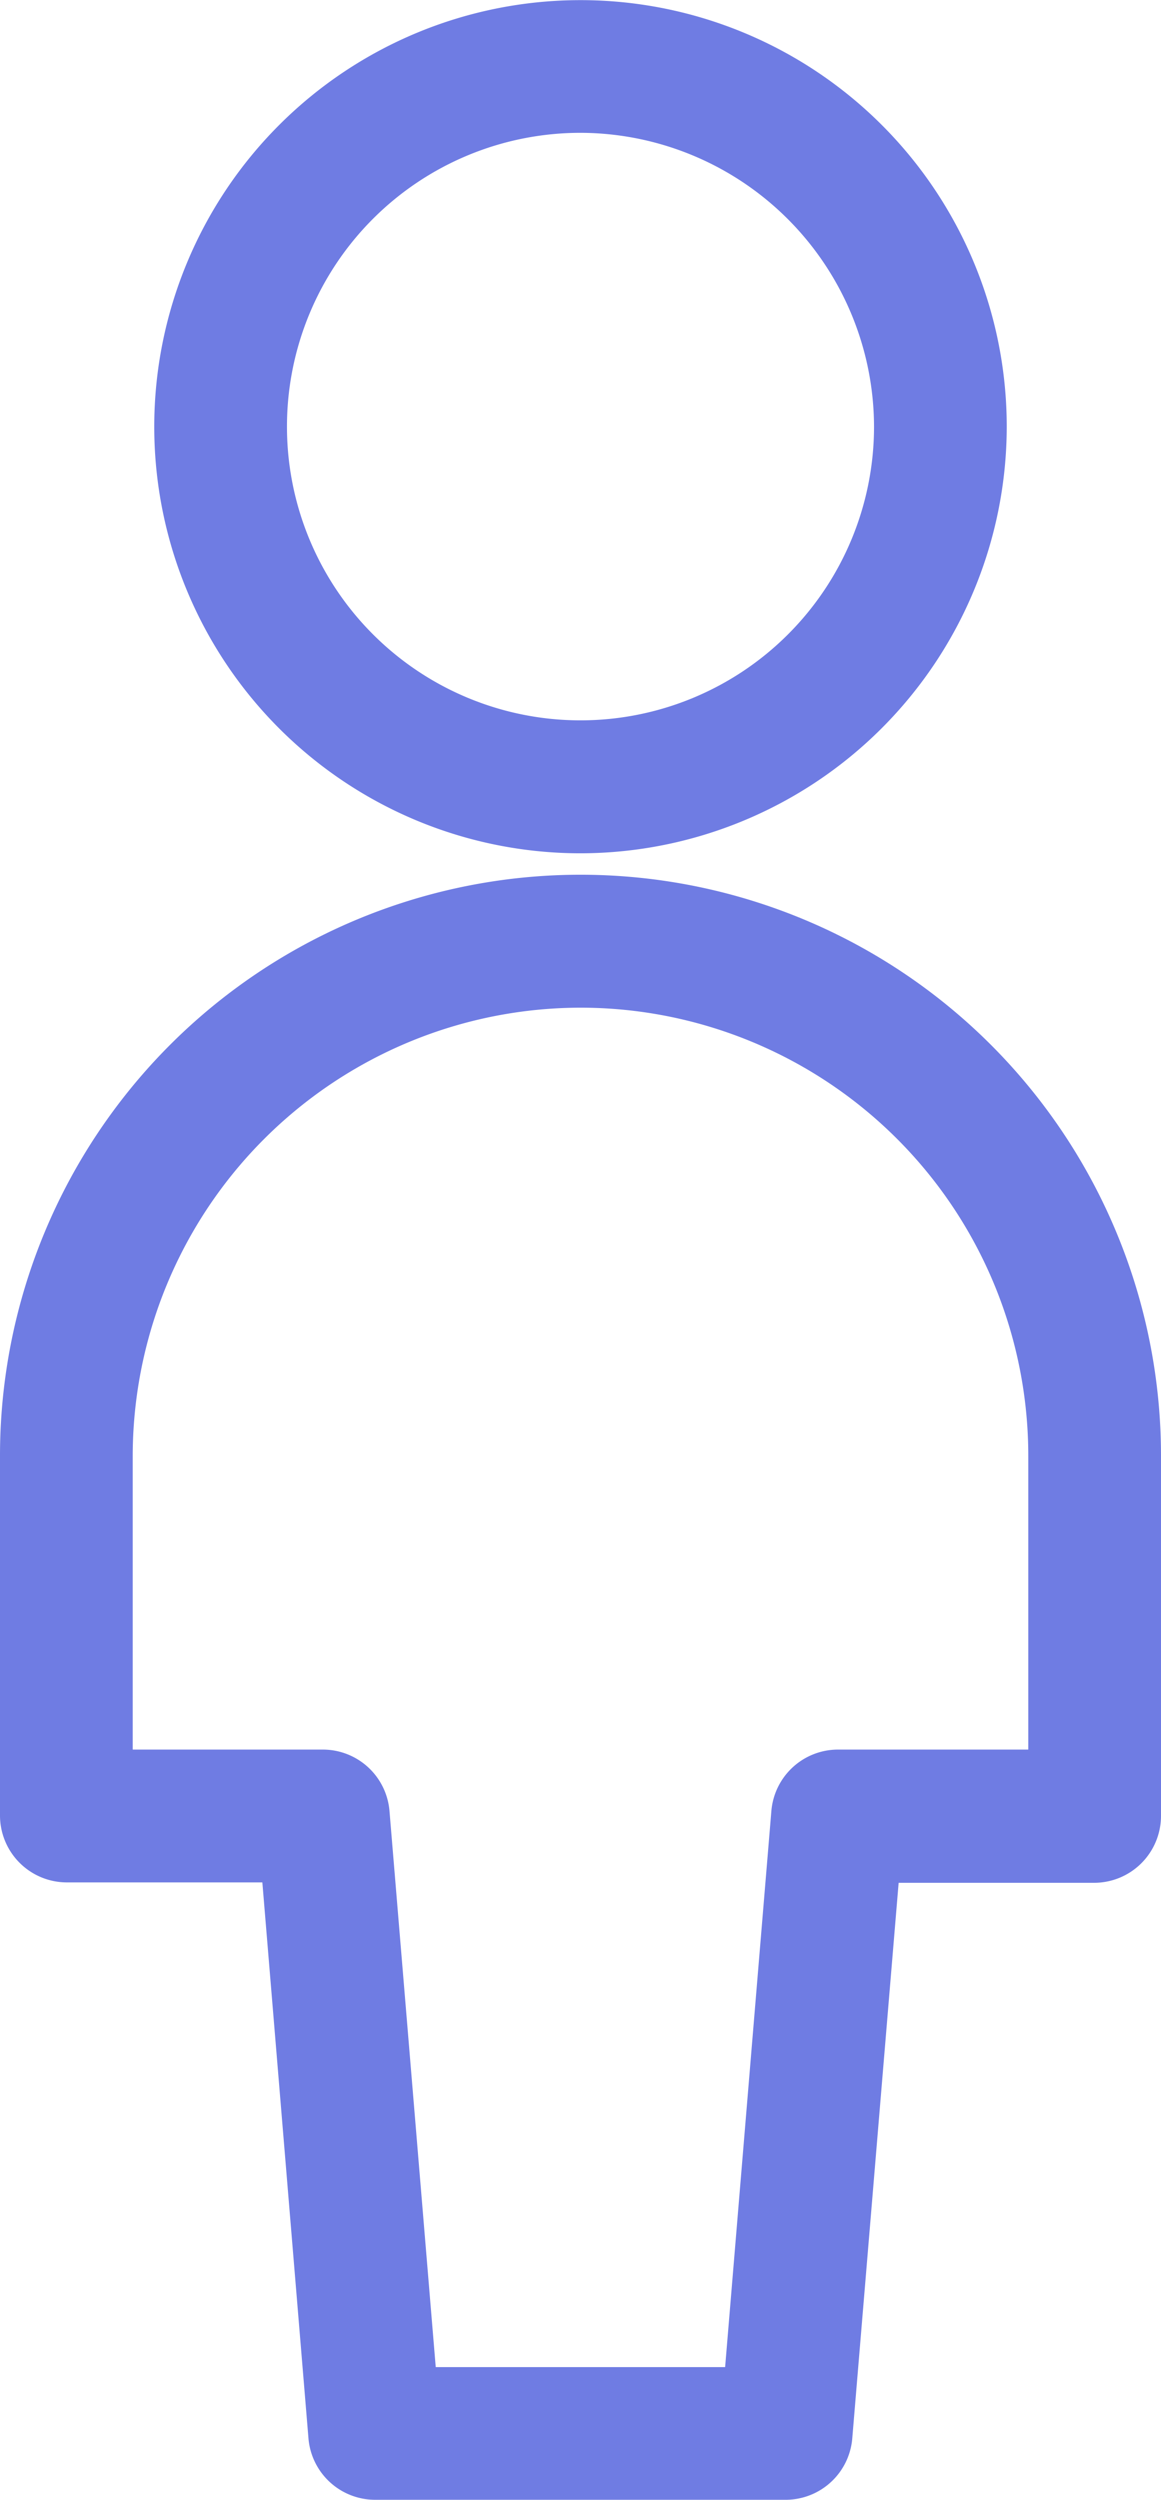
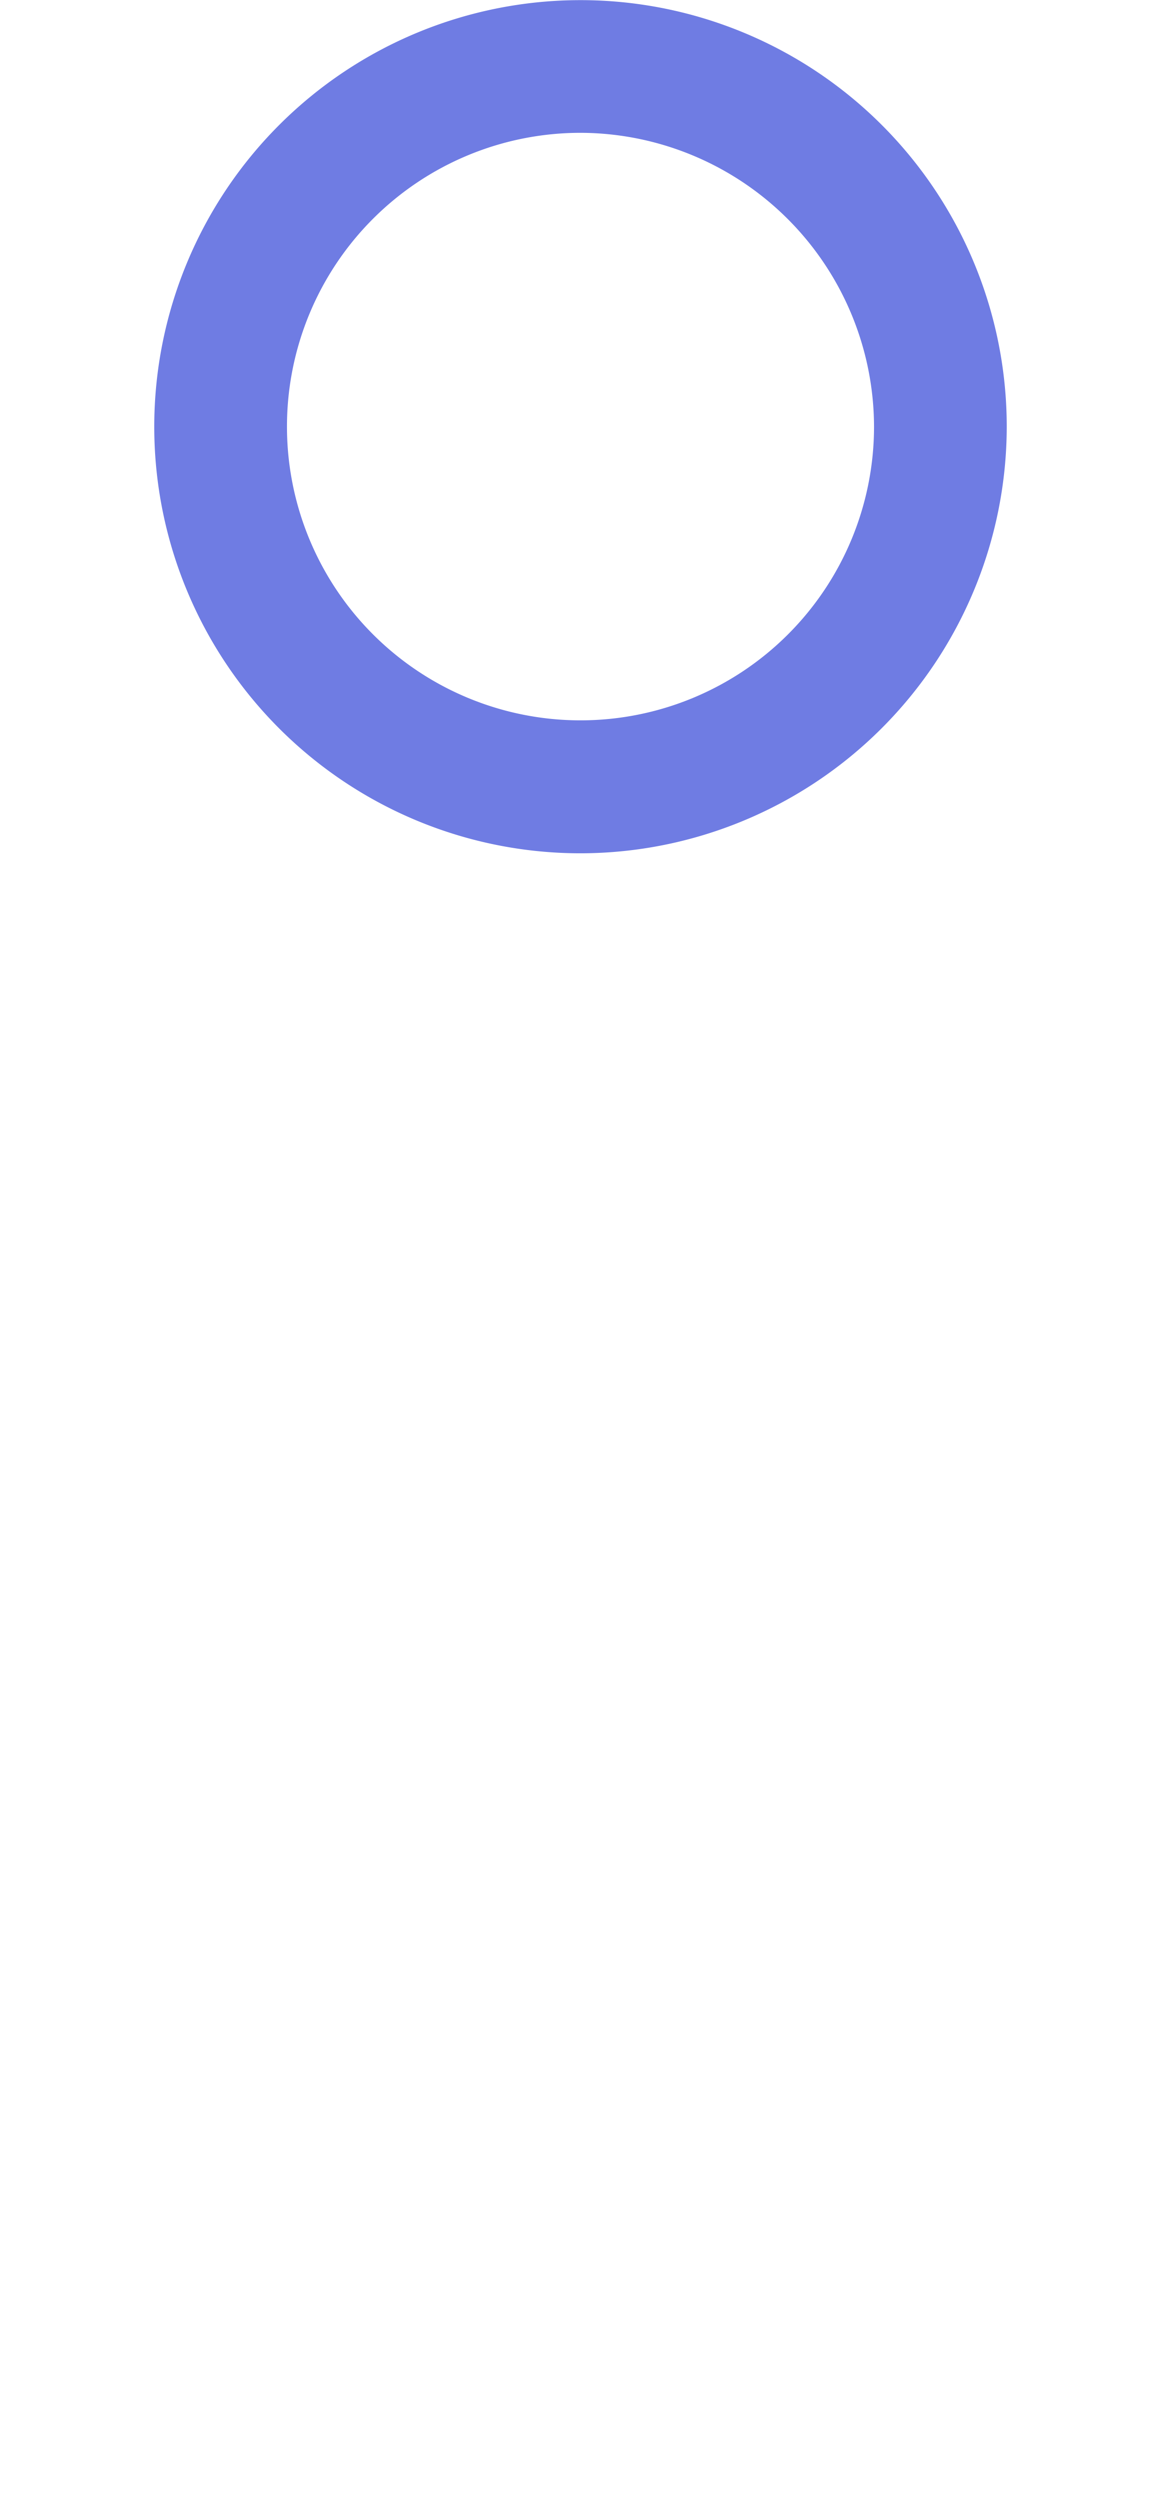
<svg xmlns="http://www.w3.org/2000/svg" id="together" width="8.678" height="18.671" viewBox="0 0 8.678 18.671">
-   <path id="Fill_10" data-name="Fill 10" d="M5.876,12.136H2.8a.5.5,0,0,1-.494-.455L1.961,7.525H.5a.5.5,0,0,1-.5-.5V4.338a4.339,4.339,0,0,1,8.678,0v2.69a.5.5,0,0,1-.5.5H6.717L6.37,11.682A.5.5,0,0,1,5.876,12.136ZM4.338.992h0A3.351,3.351,0,0,0,.992,4.338V6.533H2.417a.5.5,0,0,1,.494.455l.346,4.157H5.42l.346-4.157a.5.5,0,0,1,.494-.455H7.686V4.338A3.347,3.347,0,0,0,4.339.992Z" transform="translate(0 6.534)" fill="#6f7ce3" />
-   <path id="Fill_12" data-name="Fill 12" d="M3.186,6.373A3.186,3.186,0,1,1,6.372,3.186,3.19,3.19,0,0,1,3.186,6.373Zm0-5.381A2.194,2.194,0,1,0,5.38,3.186,2.2,2.2,0,0,0,3.186.992Z" transform="translate(1.153 0)" fill="#6f7ce3" />
+   <path id="Fill_12" data-name="Fill 12" d="M3.186,6.373A3.186,3.186,0,1,1,6.372,3.186,3.19,3.19,0,0,1,3.186,6.373m0-5.381A2.194,2.194,0,1,0,5.38,3.186,2.2,2.2,0,0,0,3.186.992Z" transform="translate(1.153 0)" fill="#6f7ce3" />
</svg>